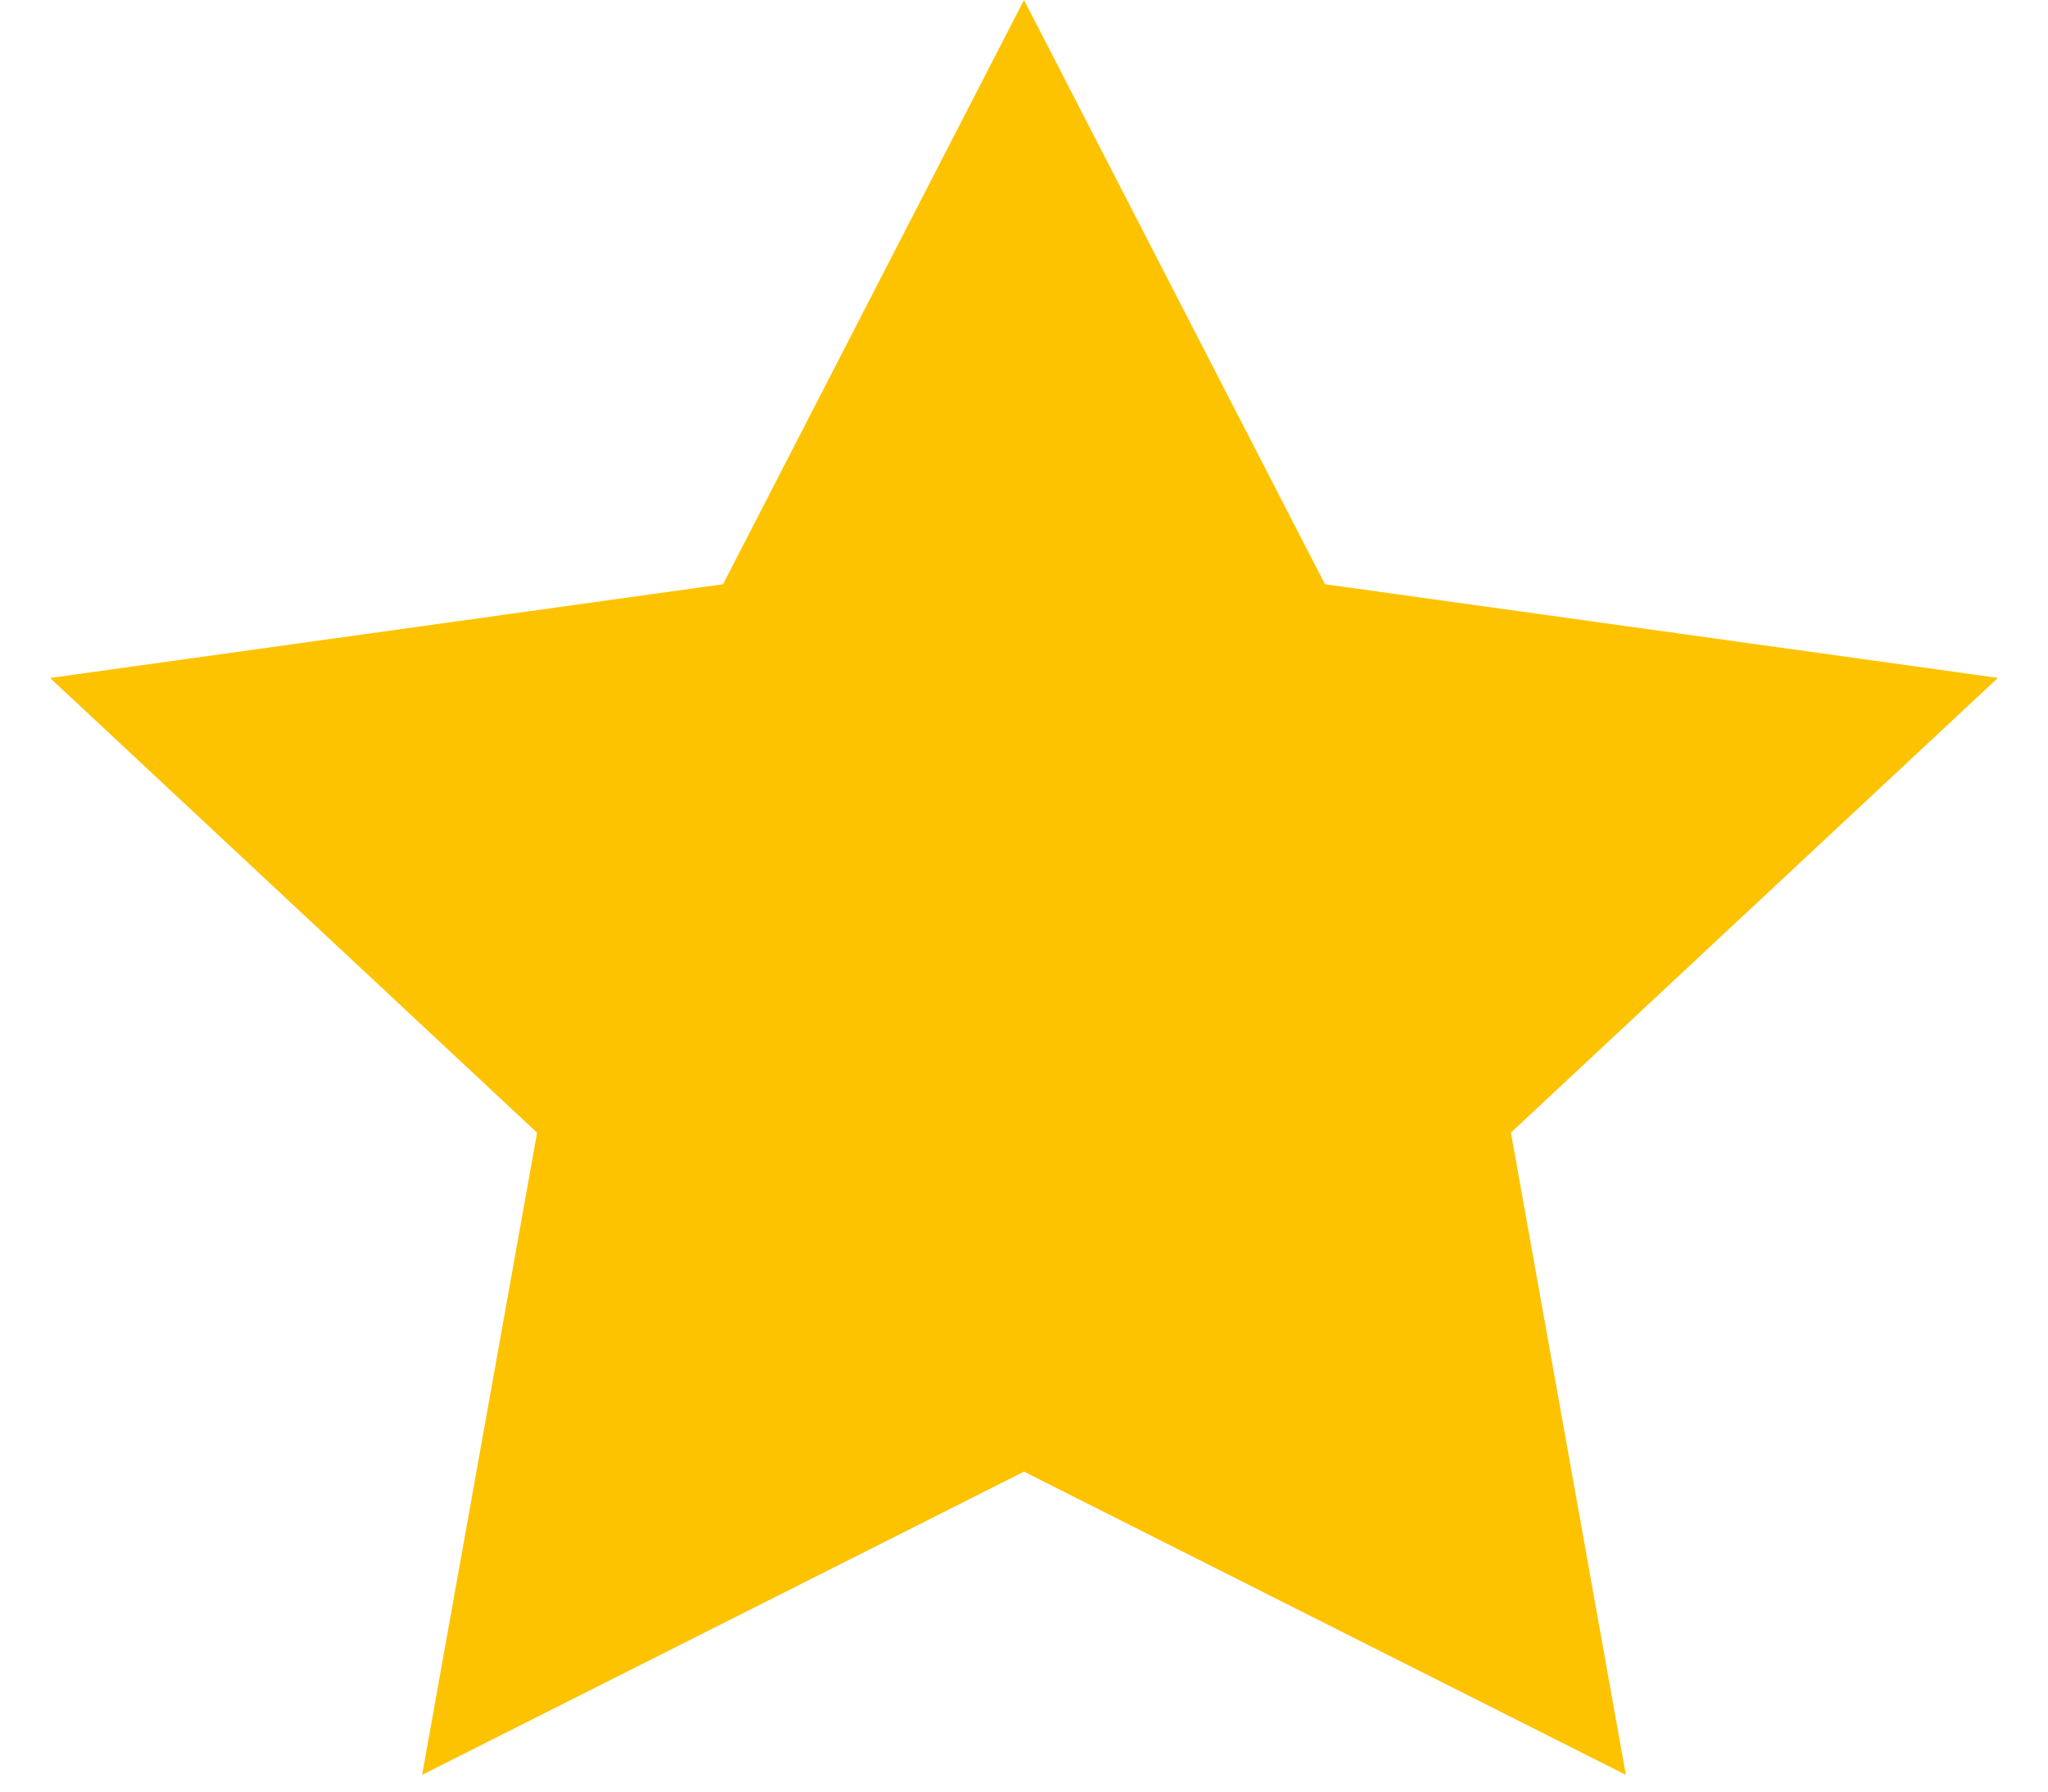
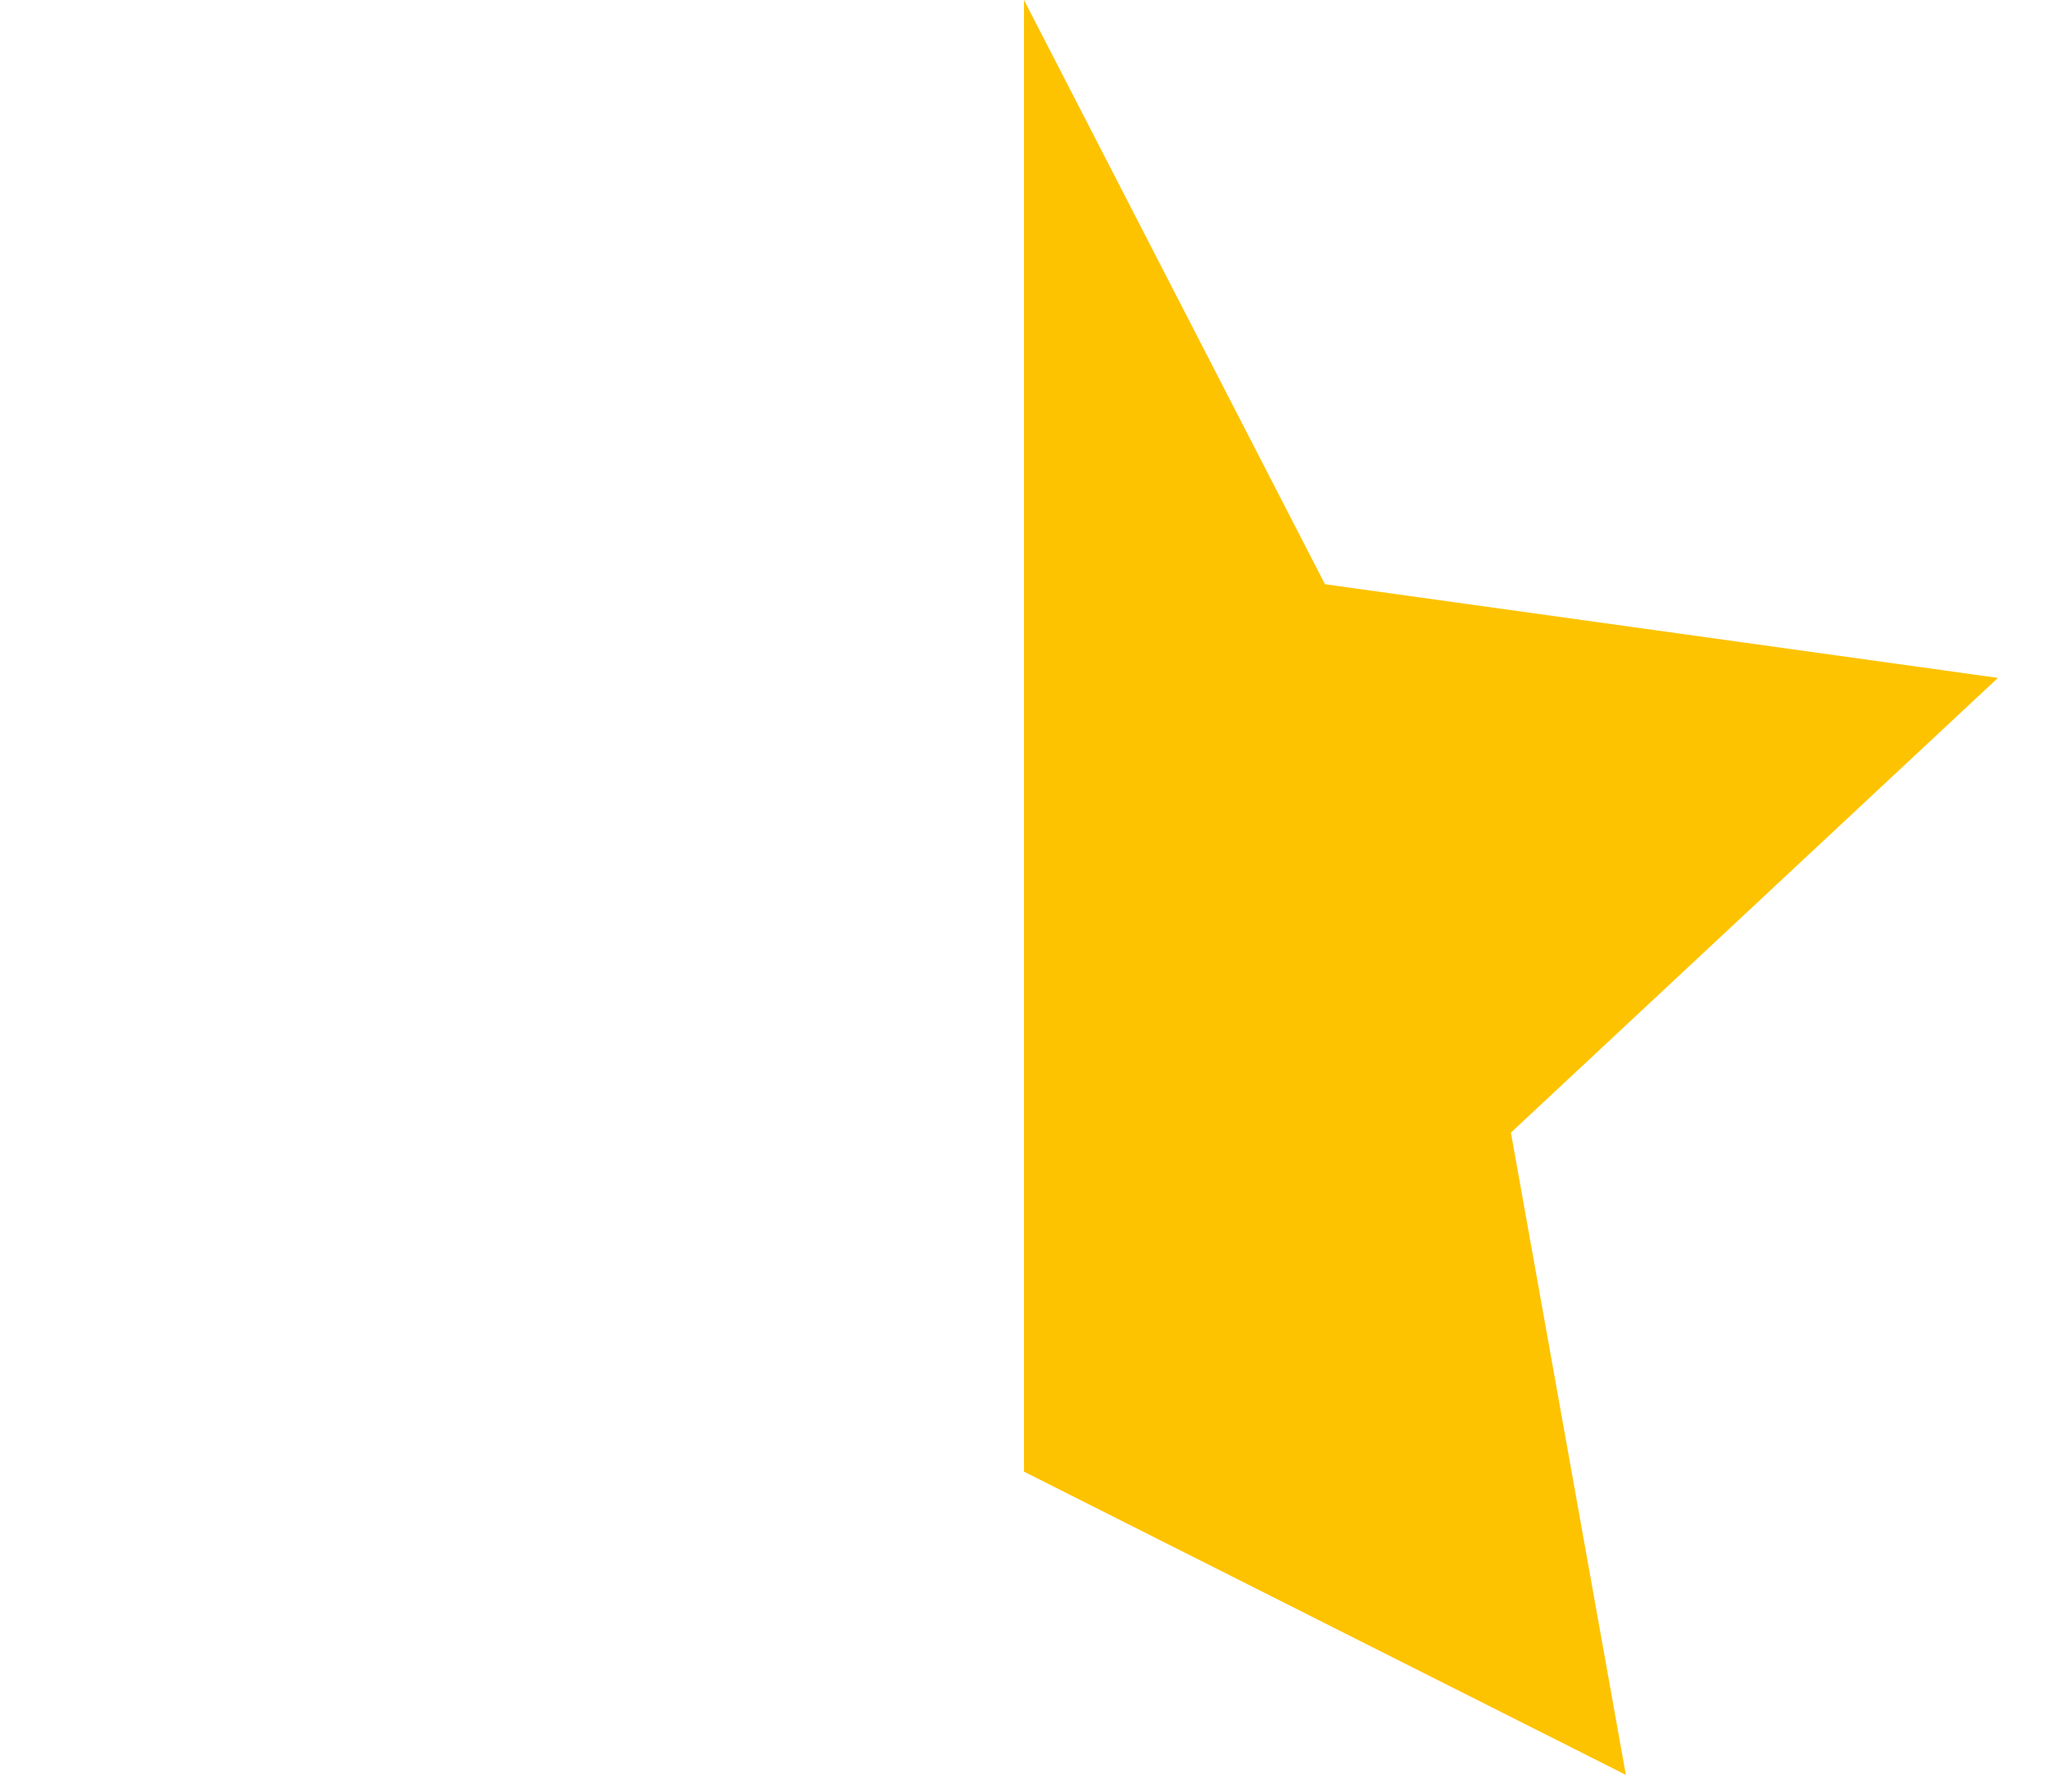
<svg xmlns="http://www.w3.org/2000/svg" width="24" height="21" viewBox="0 0 24 21">
-   <path fill="#FDC300" d="M12 17.25l-7.053 3.554 1.347-7.527-5.707-5.33 7.886-1.099L12 0l3.527 6.848 7.886 1.098-5.707 5.33 1.347 7.528z" fill-rule="evenodd" />
+   <path fill="#FDC300" d="M12 17.25L12 0l3.527 6.848 7.886 1.098-5.707 5.33 1.347 7.528z" fill-rule="evenodd" />
</svg>